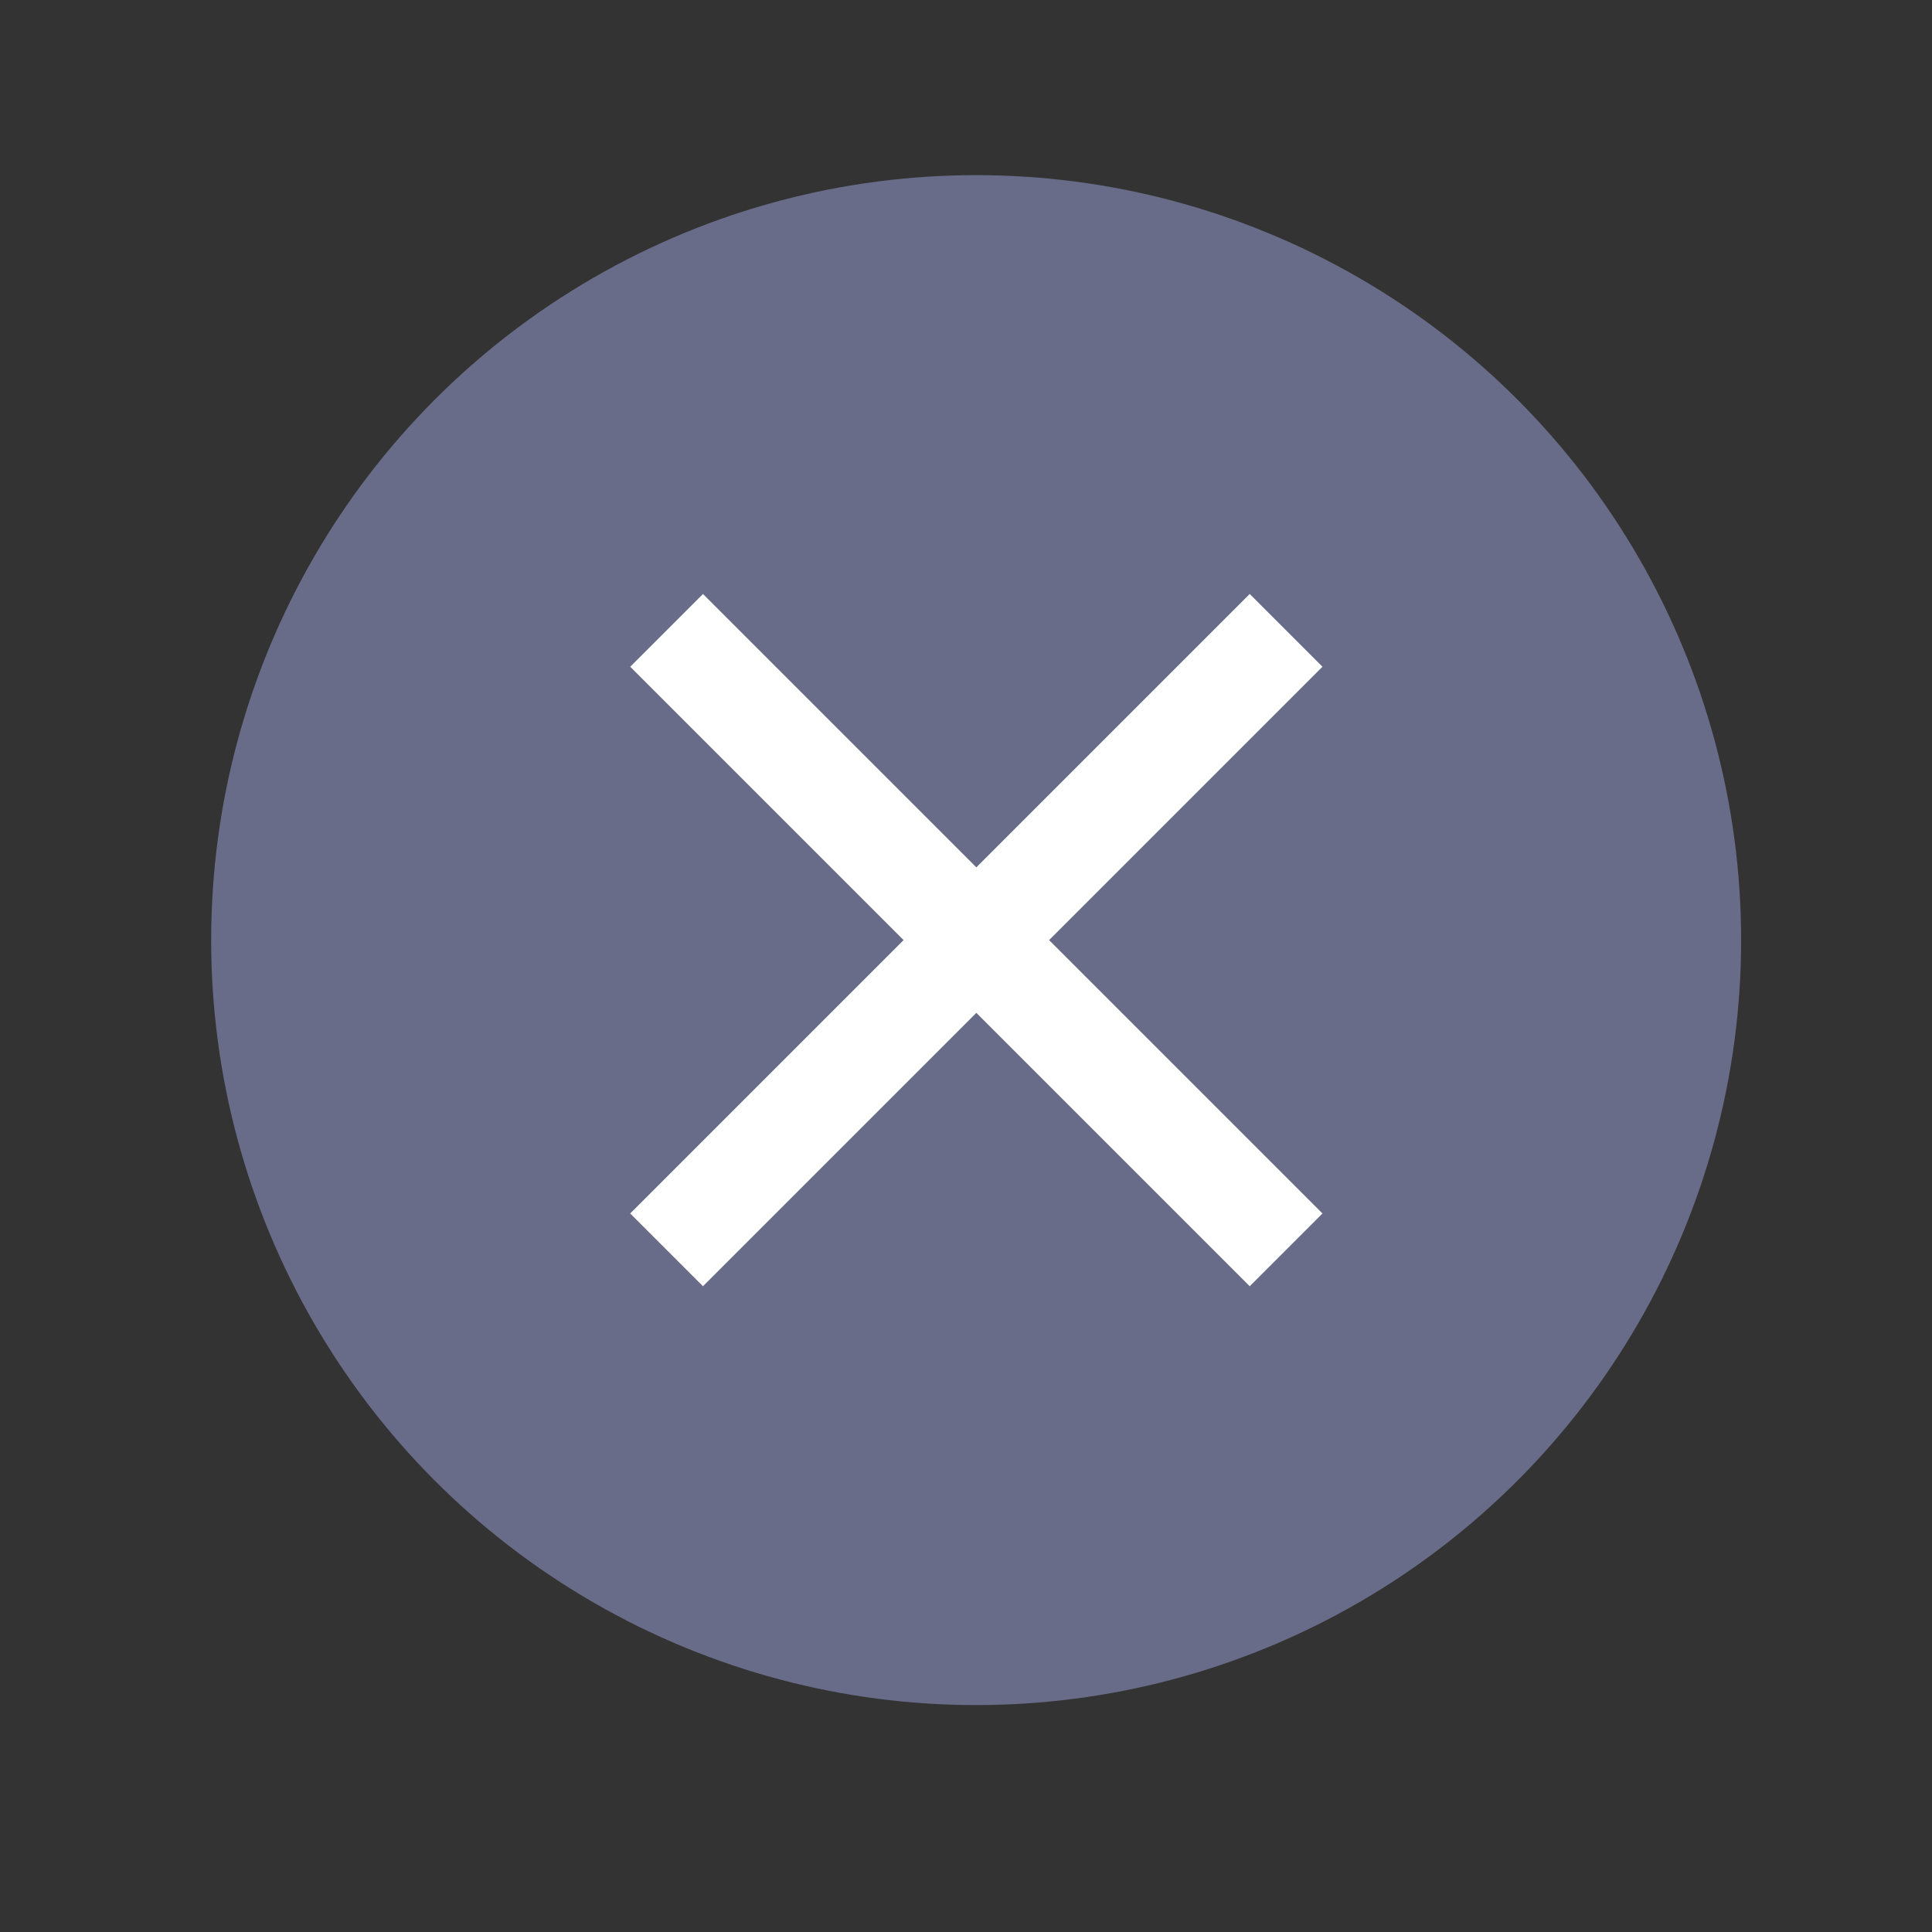
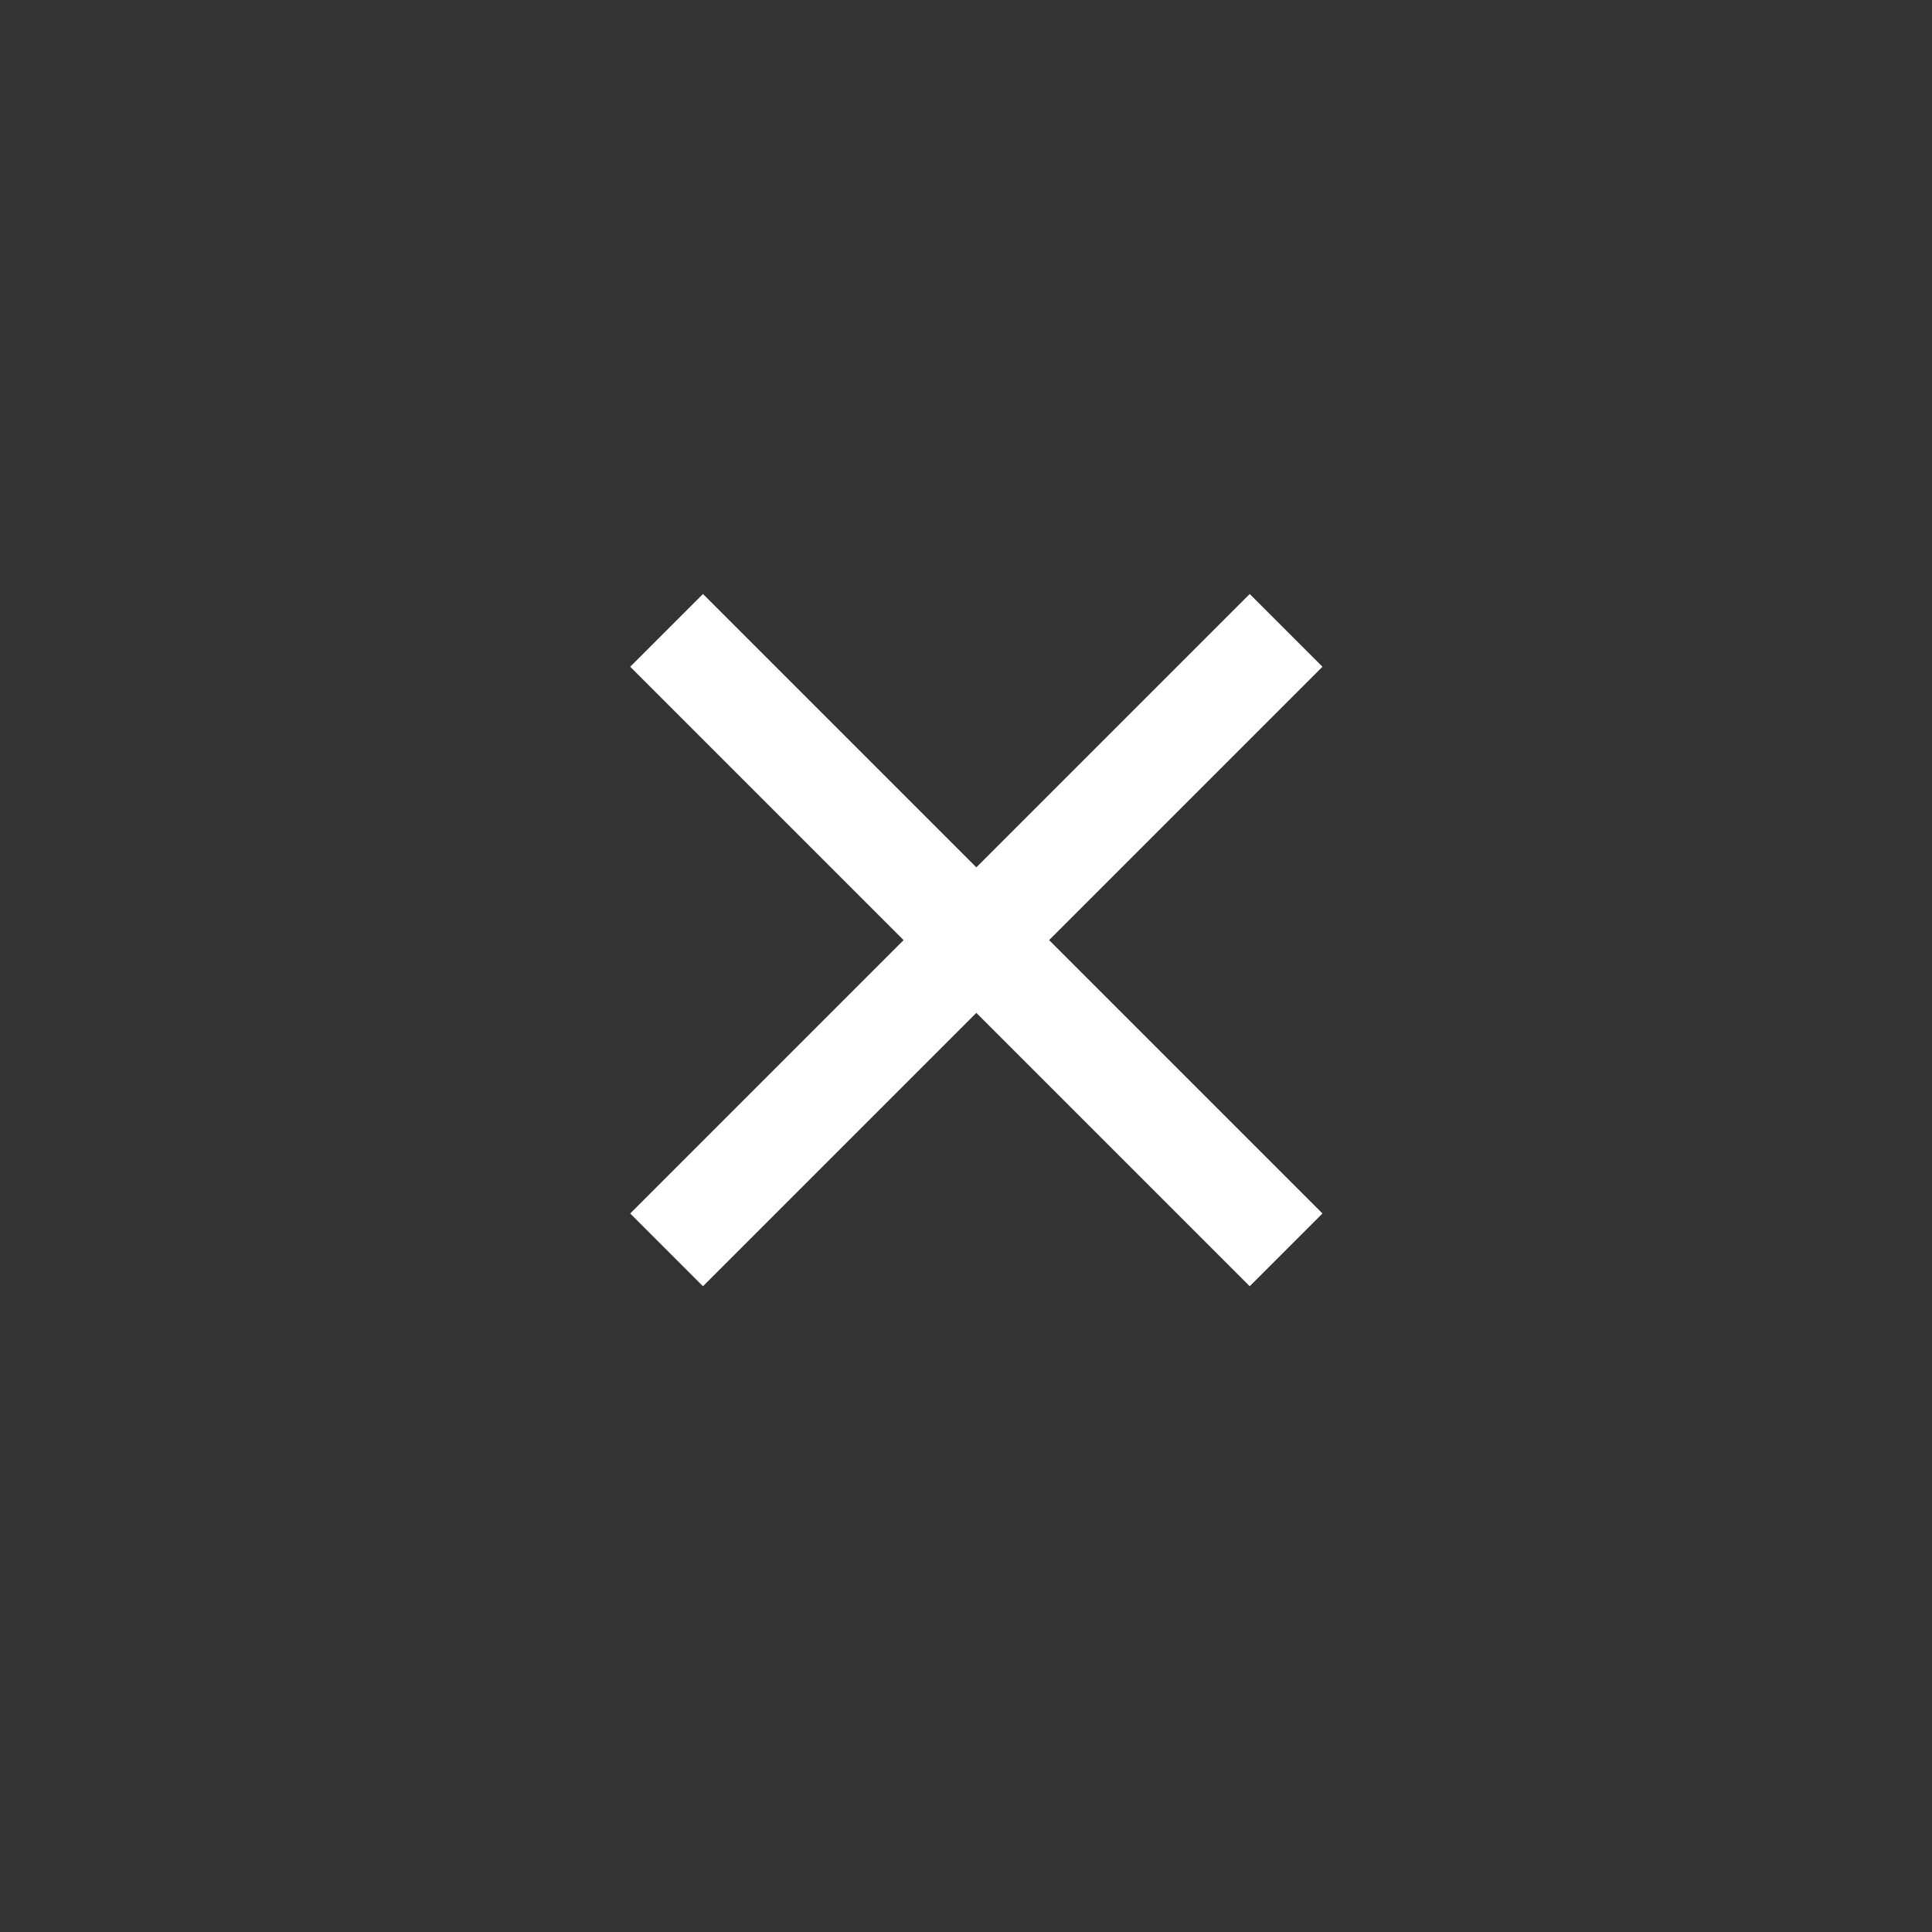
<svg xmlns="http://www.w3.org/2000/svg" width="40" height="40" viewBox="0 0 40 40" fill="none">
  <rect x="0" y="0" width="40" height="40" fill="#333333" stroke="none" />
-   <circle cx="20.21" cy="19.464" r="15.838" fill="#686C88" />
  <path d="M13.801 25.877L20.214 19.464M20.214 19.464L26.627 13.051M20.214 19.464L13.801 13.051M20.214 19.464L26.627 25.877" stroke="white" stroke-width="2.13" stroke-linejoin="round" />
</svg>